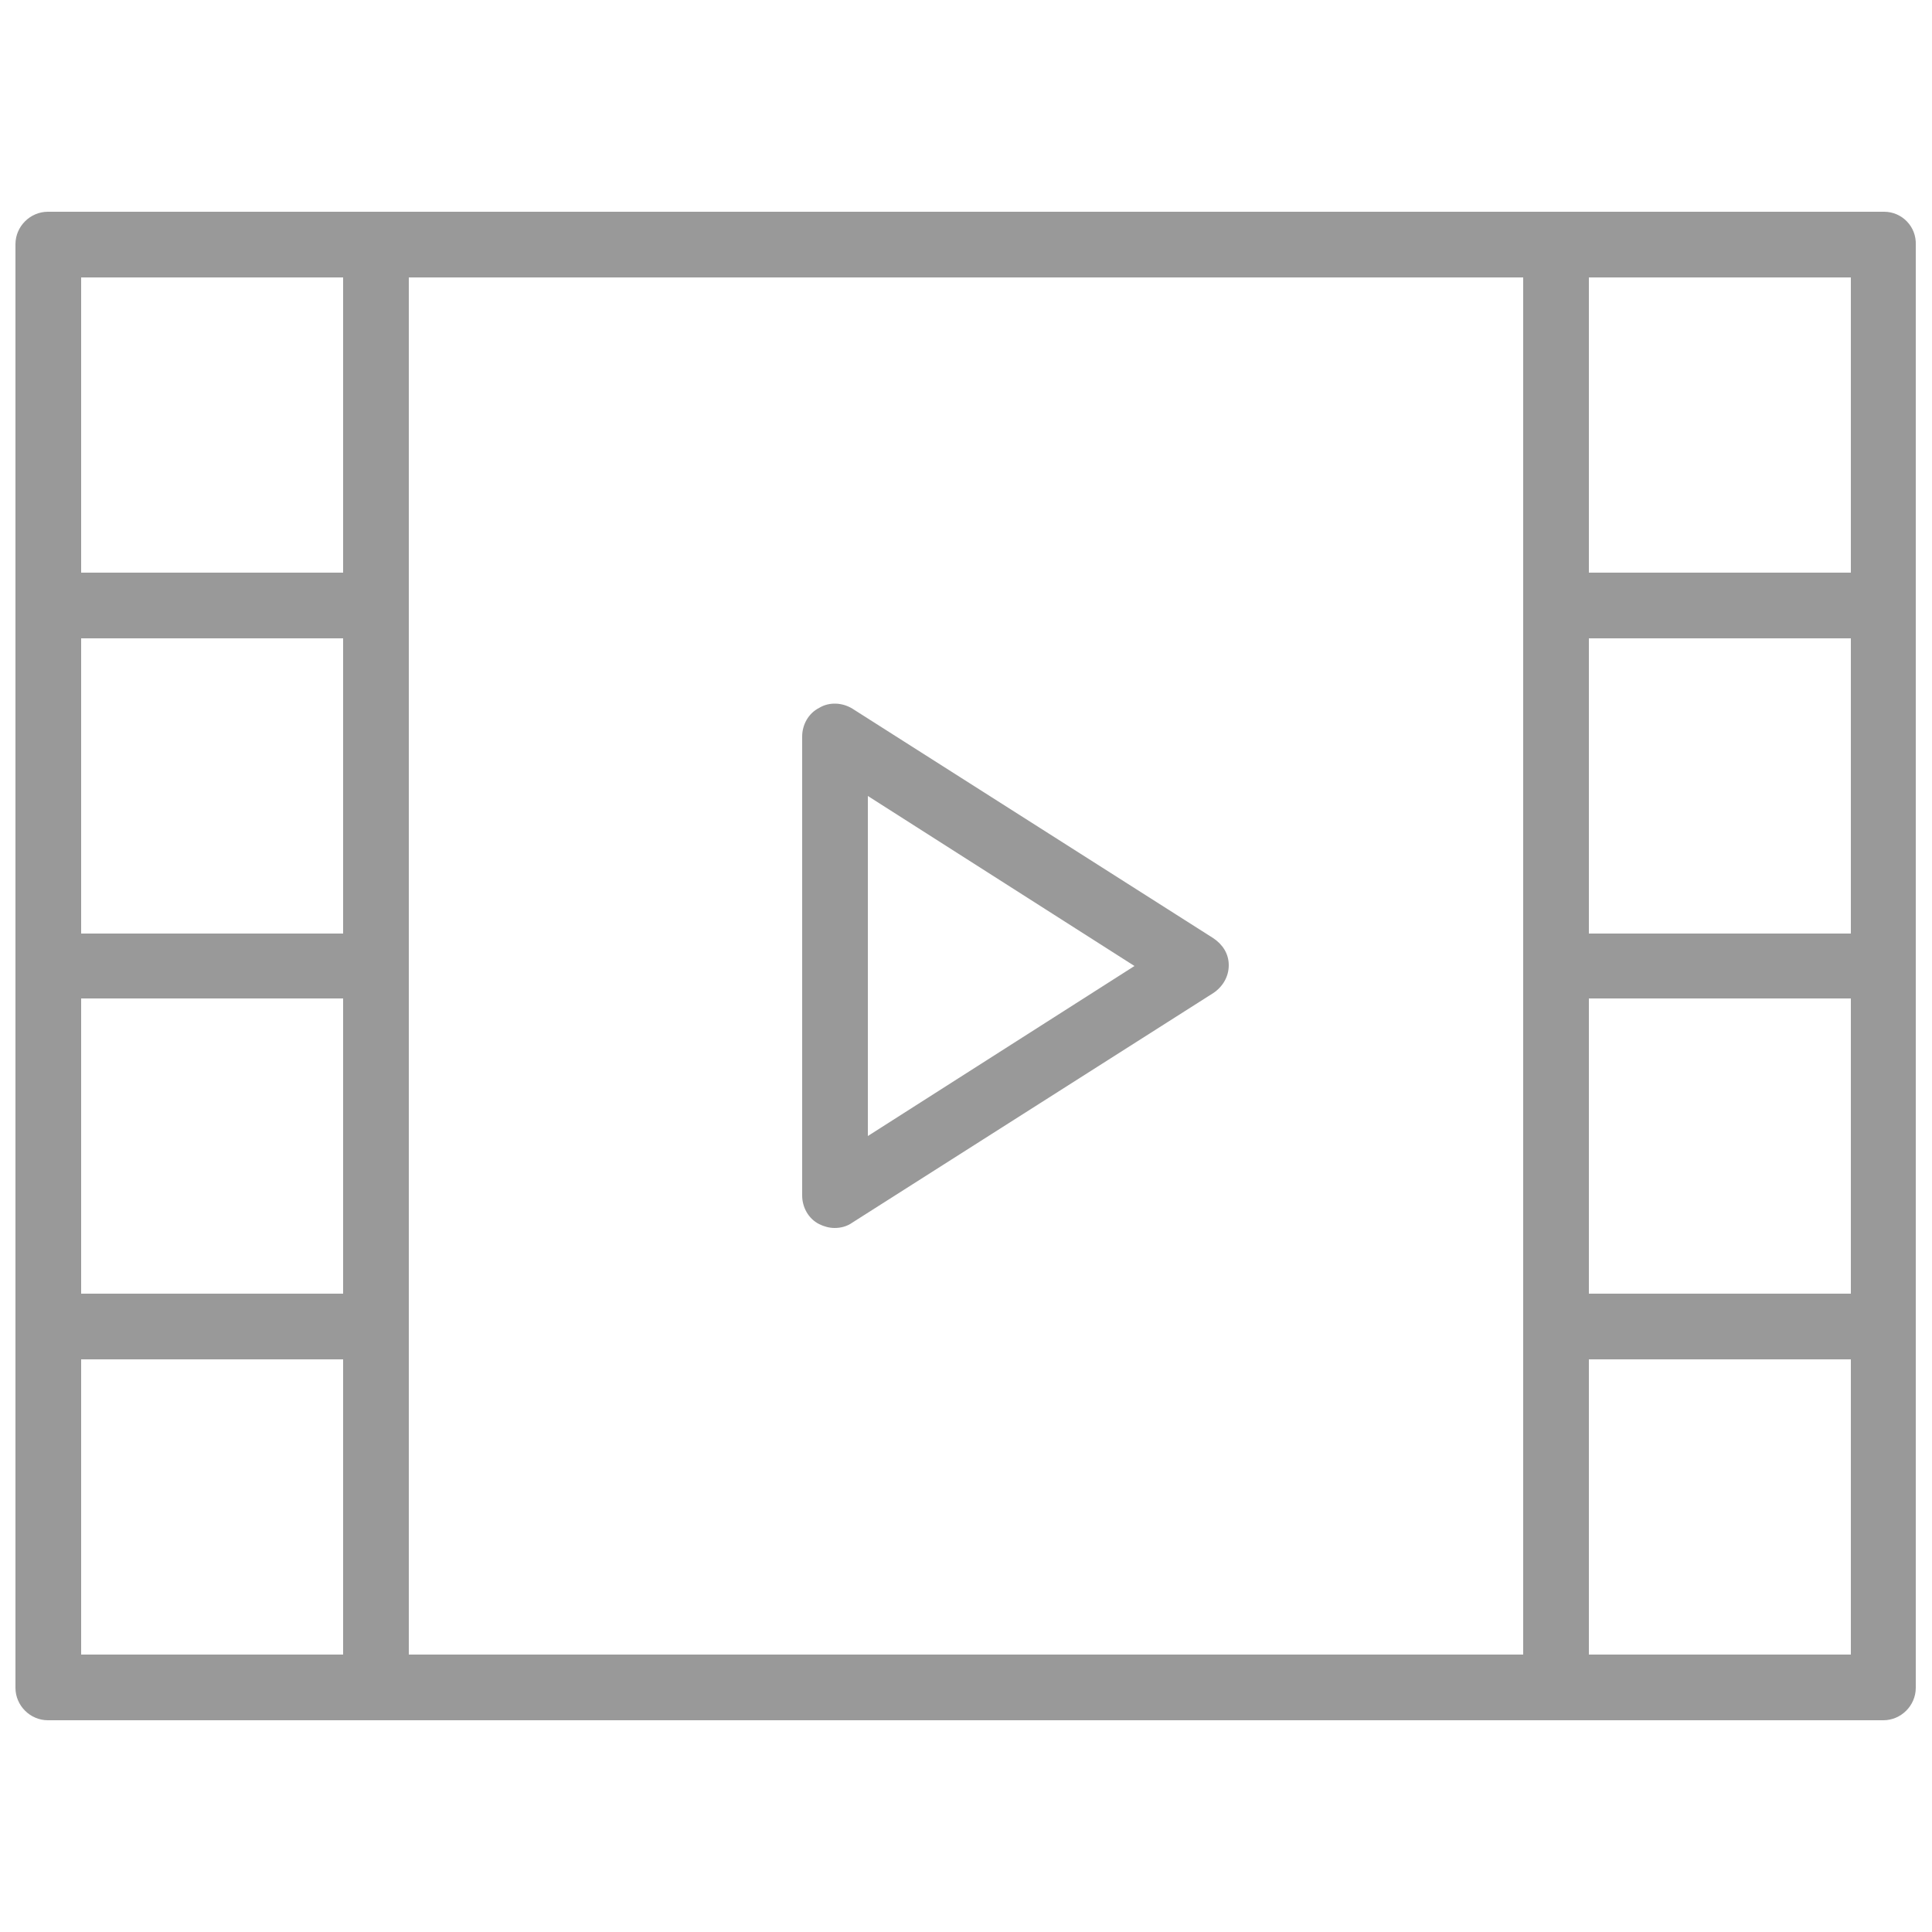
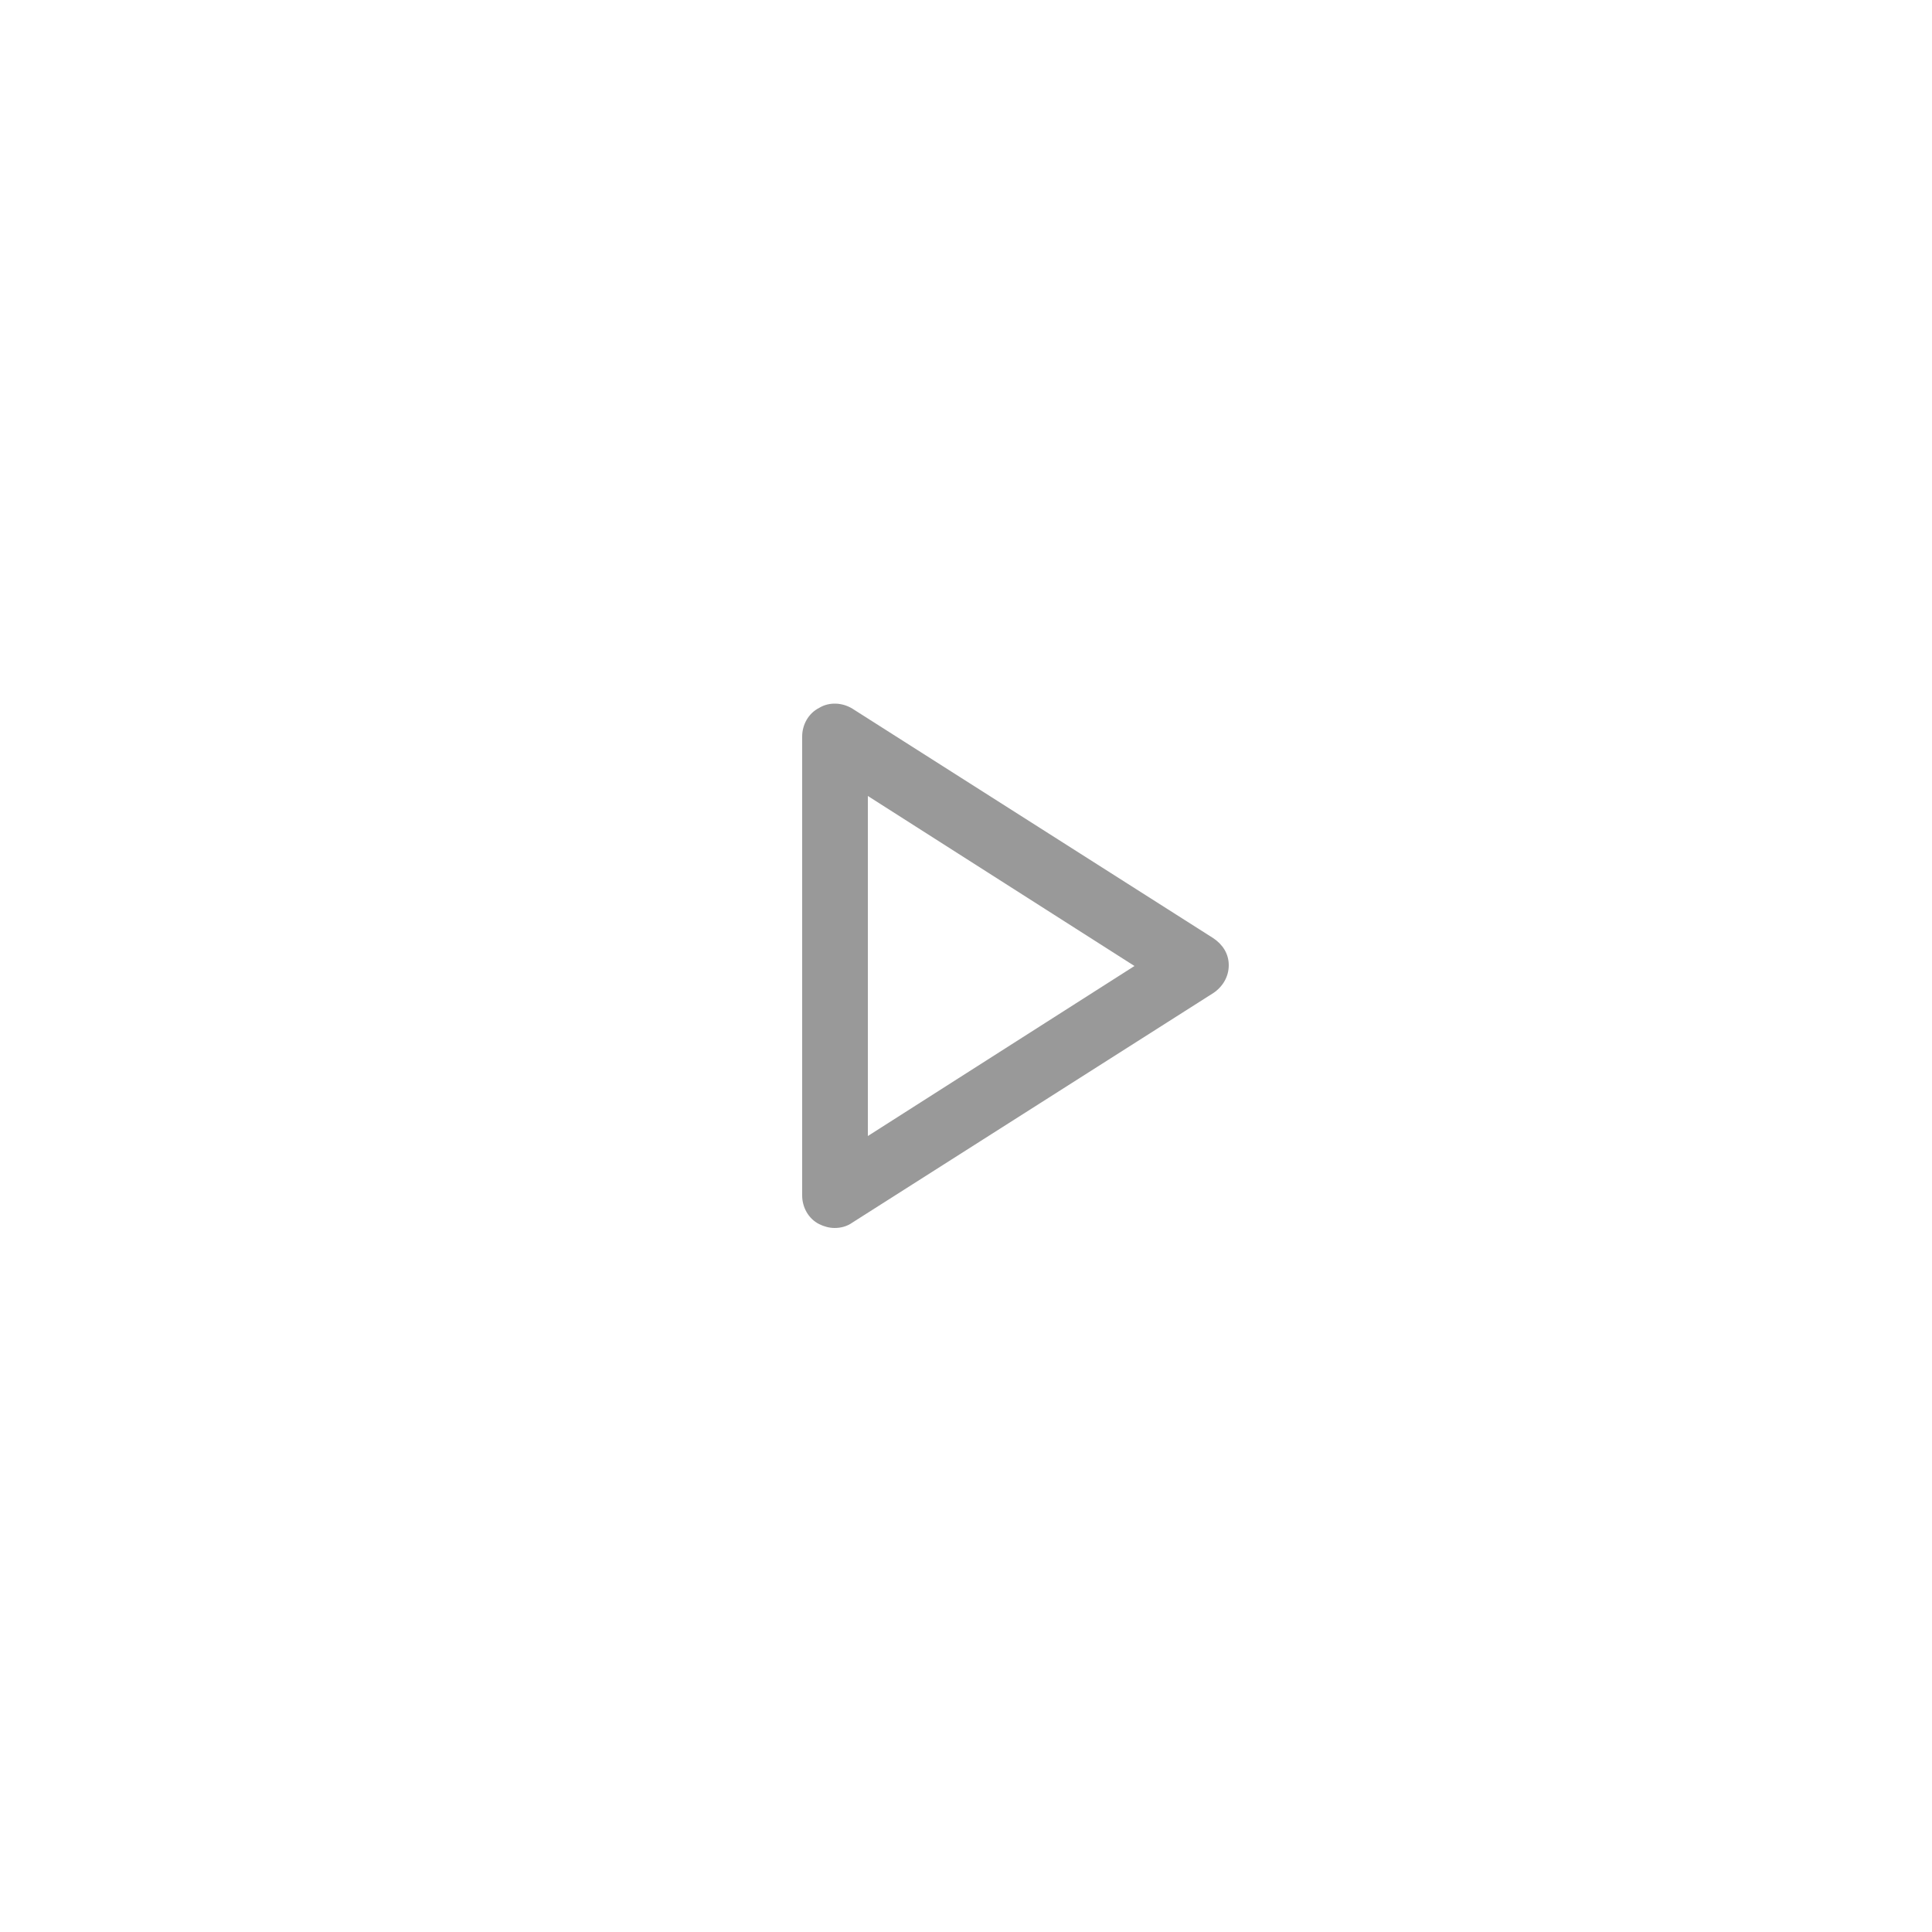
<svg xmlns="http://www.w3.org/2000/svg" version="1.1" id="Layer_1" x="0px" y="0px" viewBox="0 0 250 250" style="enable-background:new 0 0 250 250;" xml:space="preserve">
  <style type="text/css">
	.st0{fill:#999999;}
</style>
  <g>
    <path class="st0" d="M157,121.4l-46.7-29.7c-1.3-0.8-3-0.9-4.3-0.1c-1.4,0.7-2.2,2.2-2.2,3.7v59.4c0,1.5,0.8,3,2.2,3.7   c0.6,0.3,1.3,0.5,2,0.5c0.8,0,1.6-0.2,2.3-0.7l46.7-29.7c1.2-0.8,2-2.1,2-3.6S158.2,122.2,157,121.4z M112.3,147V103l34.5,22   L112.3,147z" />
-     <path class="st0" d="M243.8,27.4h-42.4H48.7H6.2c-2.3,0-4.2,1.9-4.2,4.2v46.7V125v46.7v46.7c0,2.3,1.9,4.2,4.2,4.2h42.4h152.7h42.4   c2.3,0,4.2-1.9,4.2-4.2v-46.7V125V78.3V31.7C248,29.3,246.1,27.4,243.8,27.4z M44.4,120.8H10.5V82.6h33.9V120.8z M10.5,129.2h33.9   v38.2H10.5V129.2z M52.9,171.7V125V78.3V35.9h144.2v42.4V125v46.7v42.4H52.9V171.7z M239.5,120.8h-33.9V82.6h33.9V120.8z    M205.6,129.2h33.9v38.2h-33.9V129.2z M239.5,35.9v38.2h-33.9V35.9H239.5z M10.5,35.9h33.9v38.2H10.5V35.9z M10.5,214.1v-38.2h33.9   v38.2H10.5z M239.5,214.1h-33.9v-38.2h33.9V214.1z" />
  </g>
</svg>